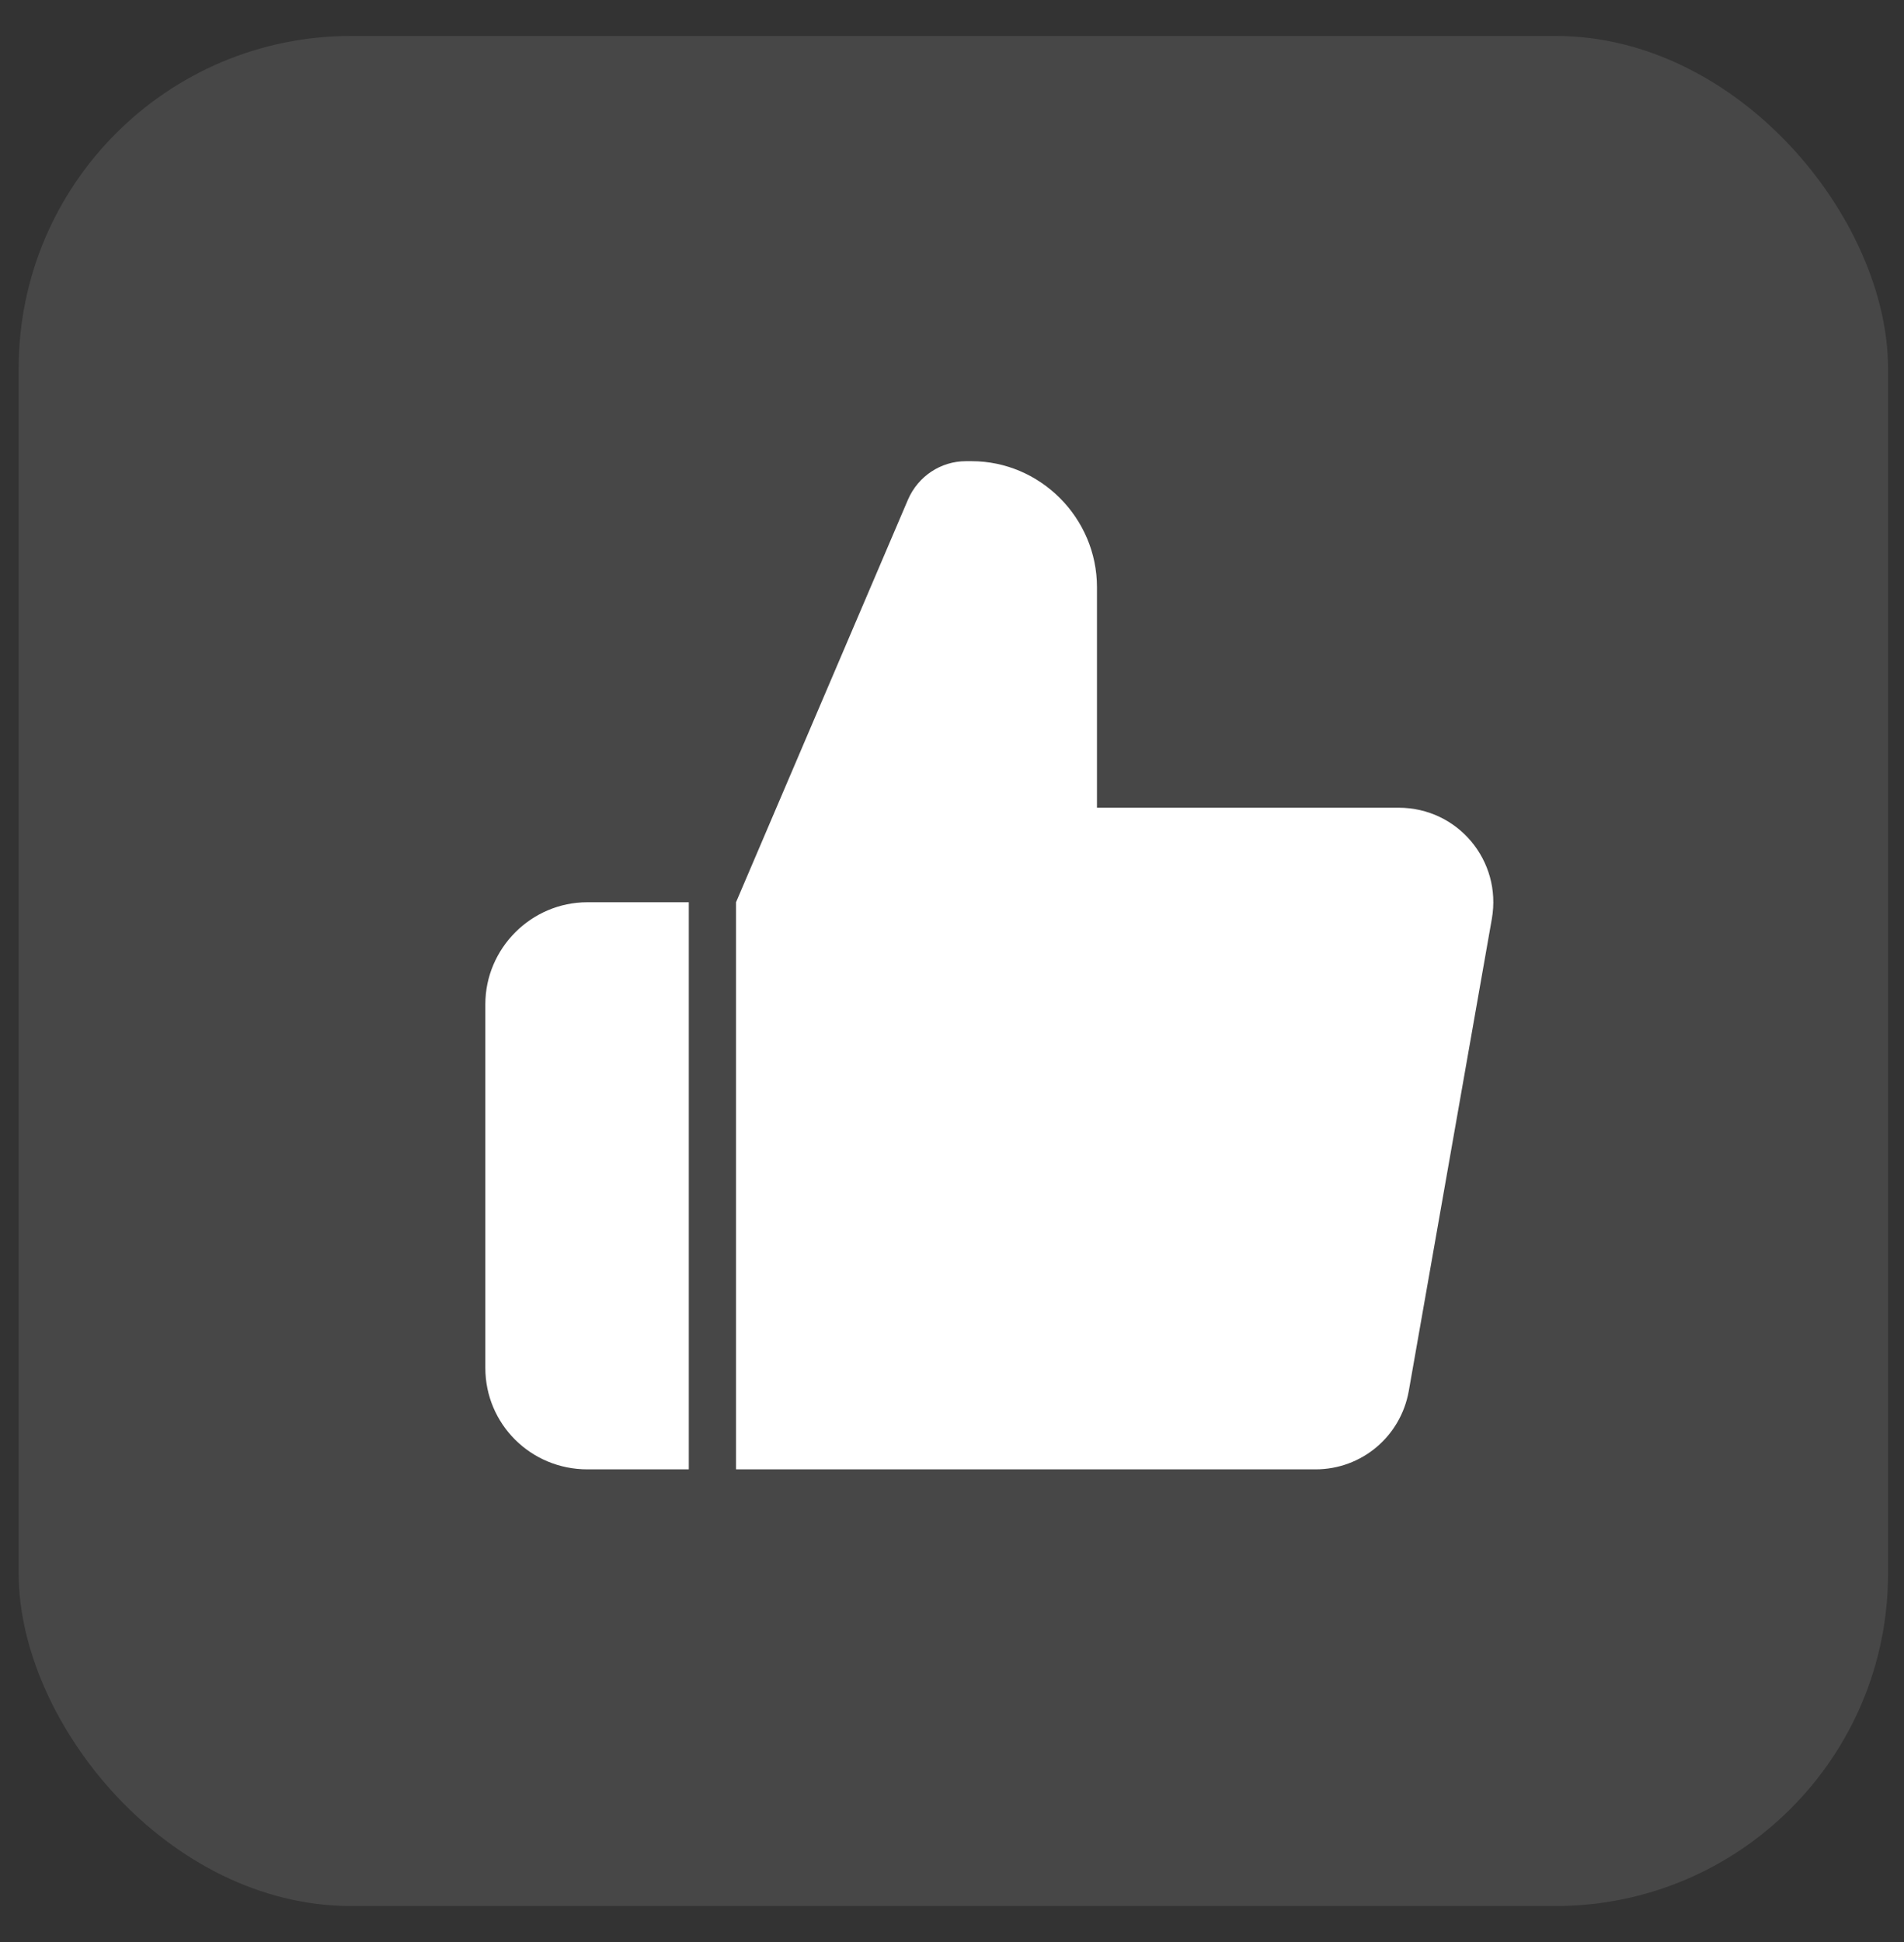
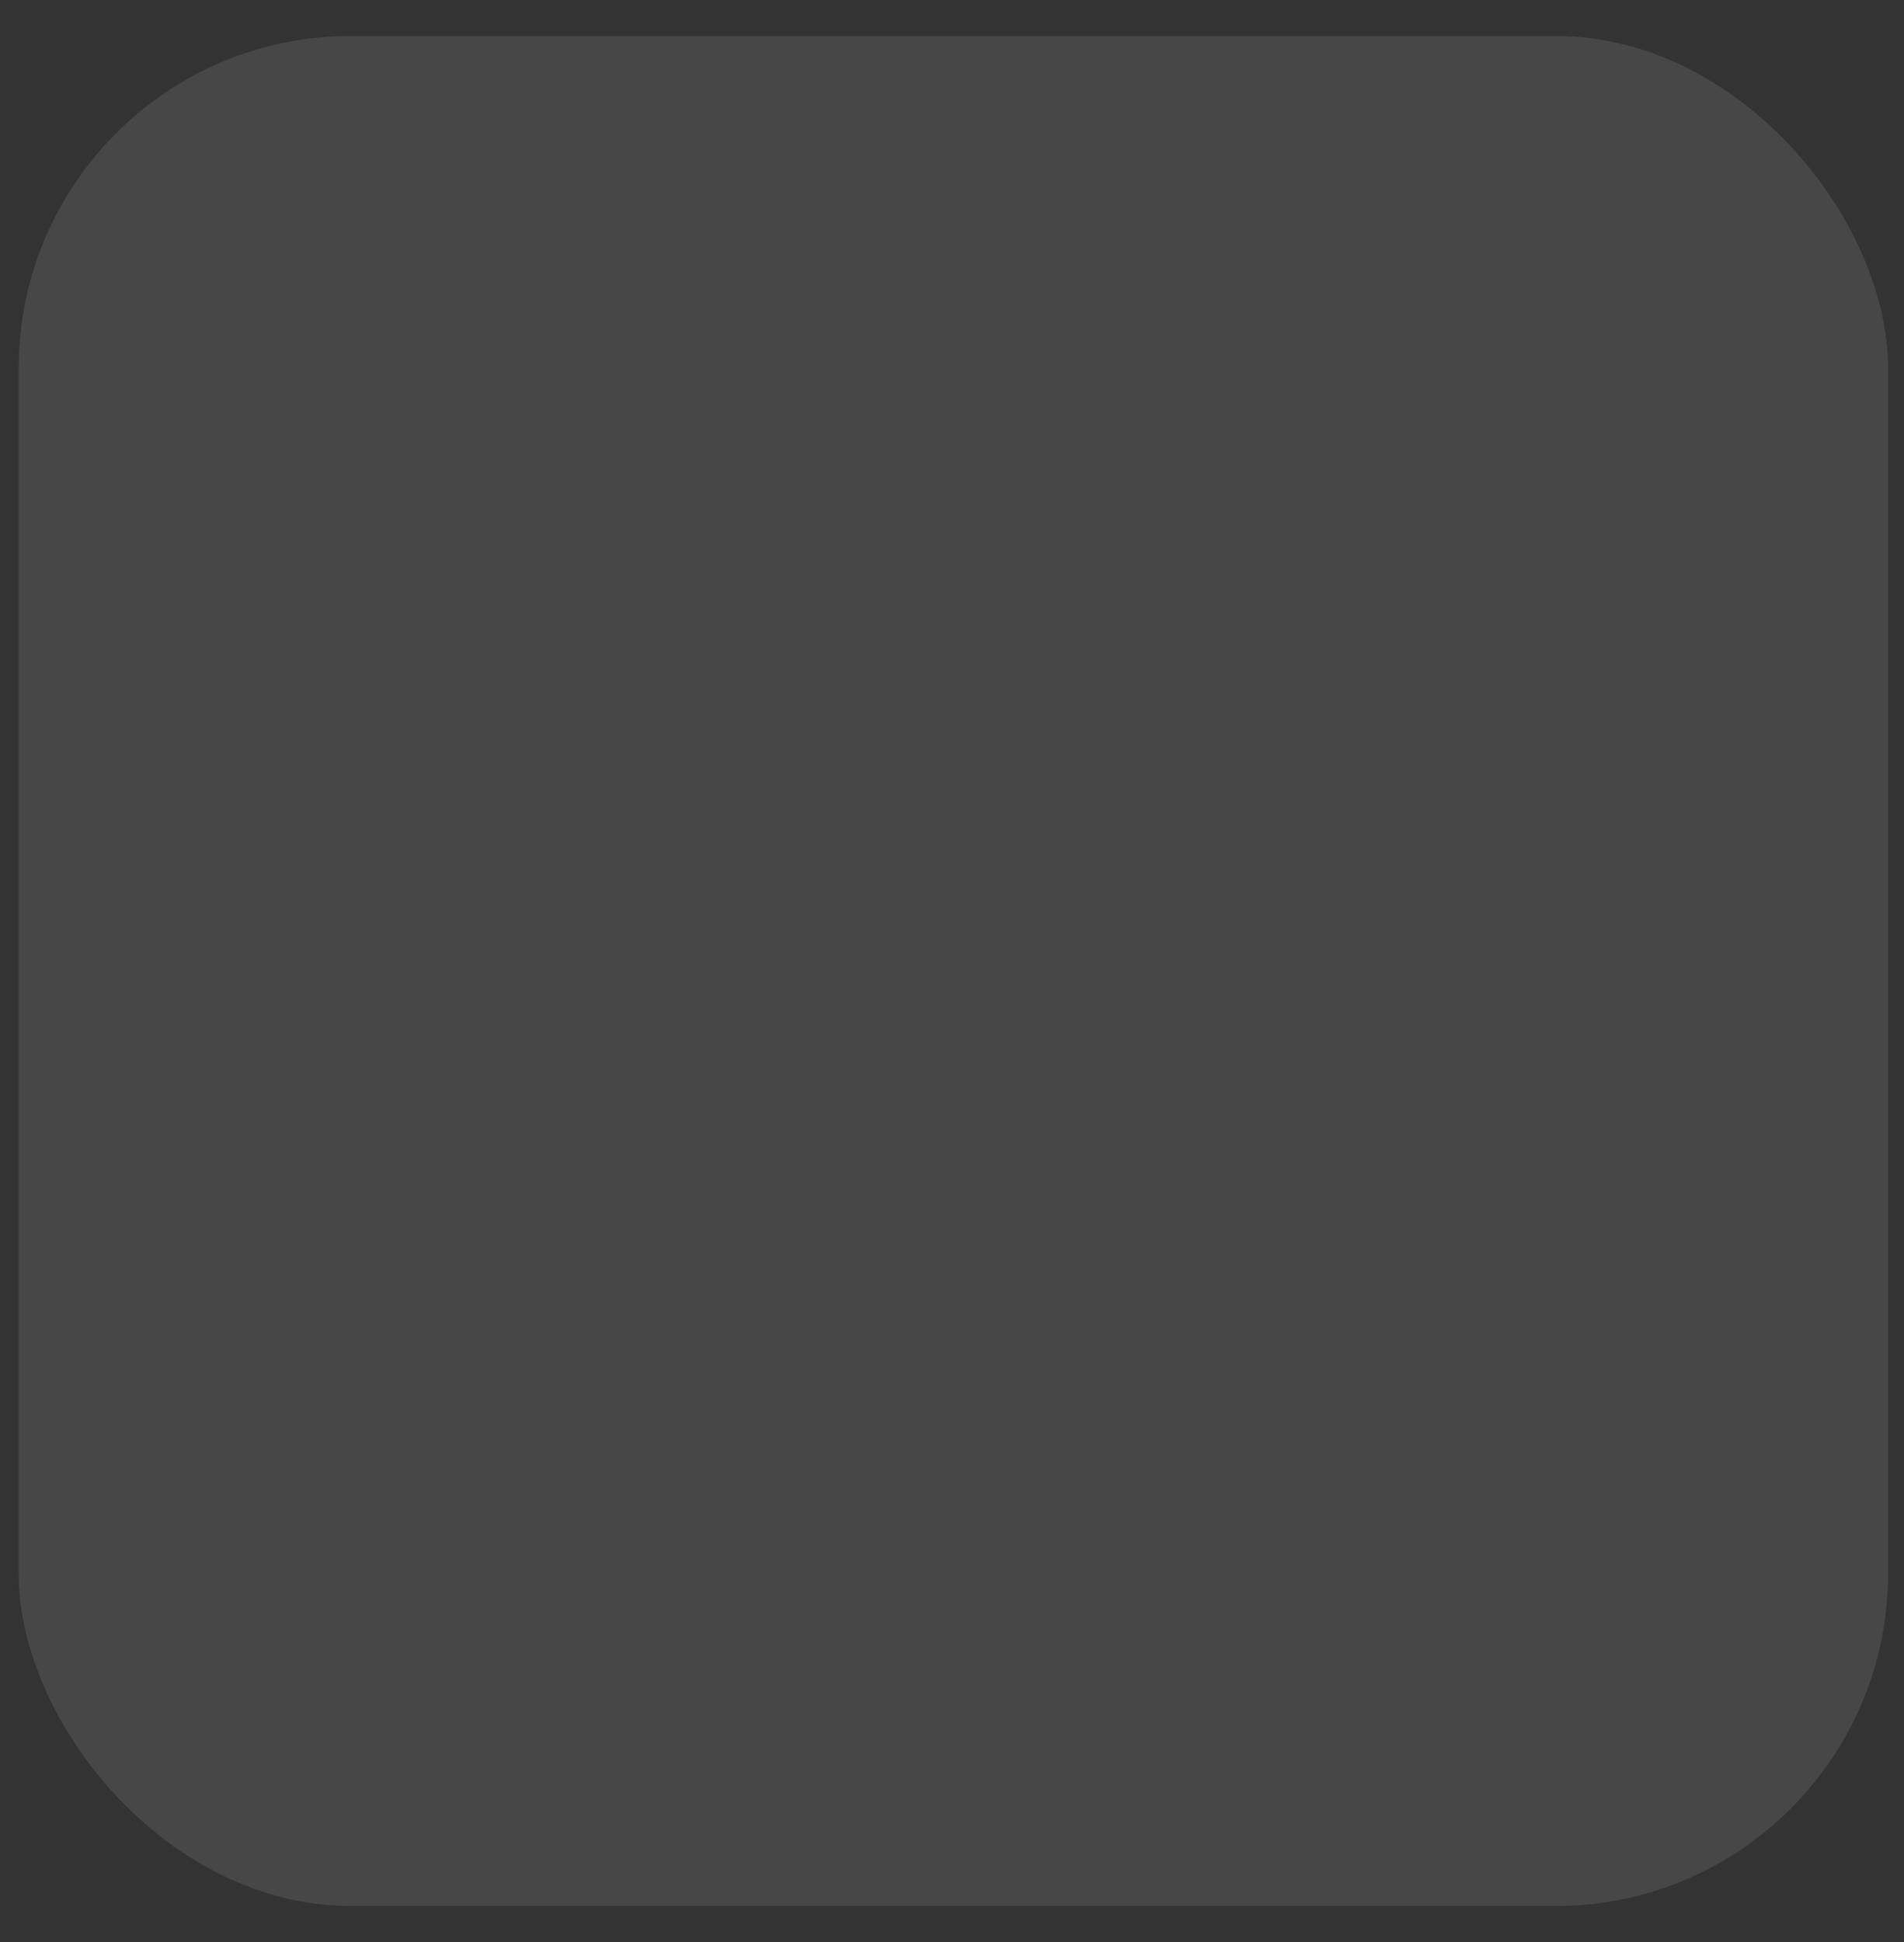
<svg xmlns="http://www.w3.org/2000/svg" width="51" height="52" viewBox="0 0 51 52" fill="none">
  <rect x="0" y="0" width="51" height="52" fill="#333333" stroke="none" />
  <rect x="0.5" y="0.963" width="50.073" height="50.073" rx="8.902" fill="white" fill-opacity="0.1" />
-   <path d="M18.45 24.159V39.344H15.733C14.215 39.344 13 38.129 13 36.627V26.892C13 25.391 14.232 24.159 15.733 24.159H18.45ZM37.447 21.628H29.383V15.723C29.383 13.867 27.864 12.349 26.025 12.349H25.873C25.198 12.349 24.591 12.754 24.321 13.378L19.715 24.159V39.344H35.237C36.469 39.344 37.515 38.467 37.734 37.252L39.961 24.598C40.231 23.046 39.05 21.628 37.464 21.628H37.447Z" fill="white" />
</svg>